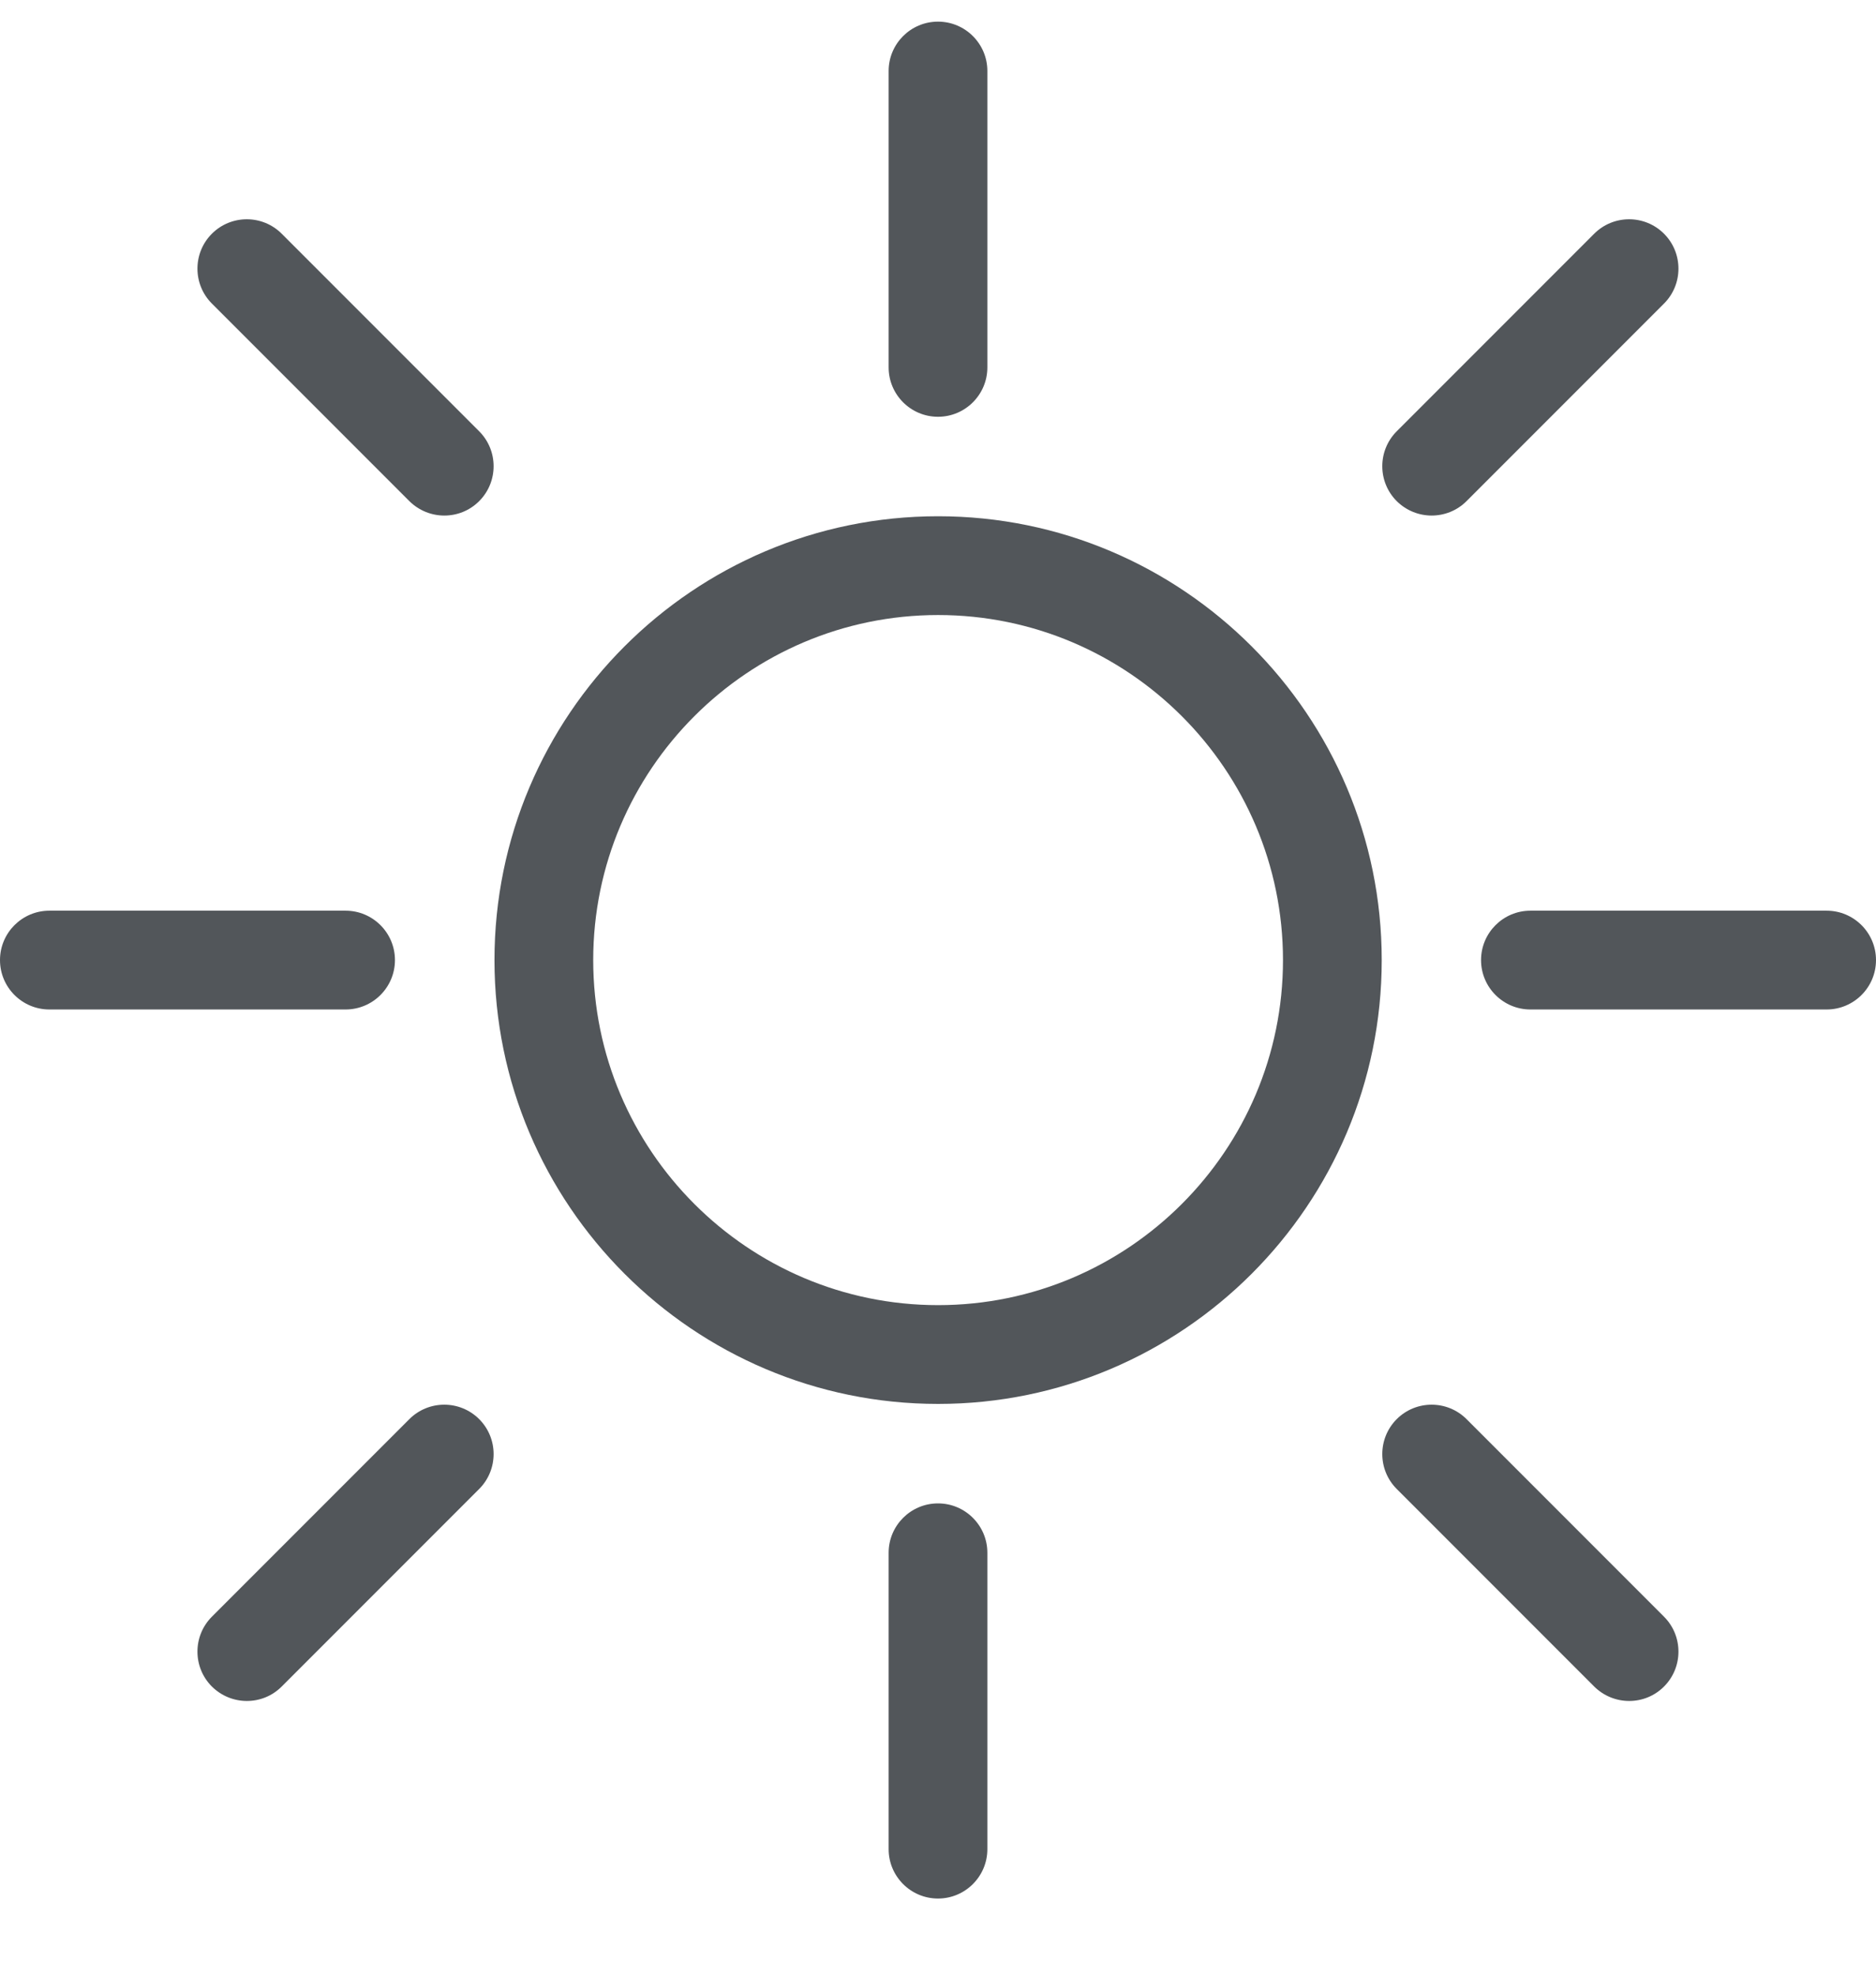
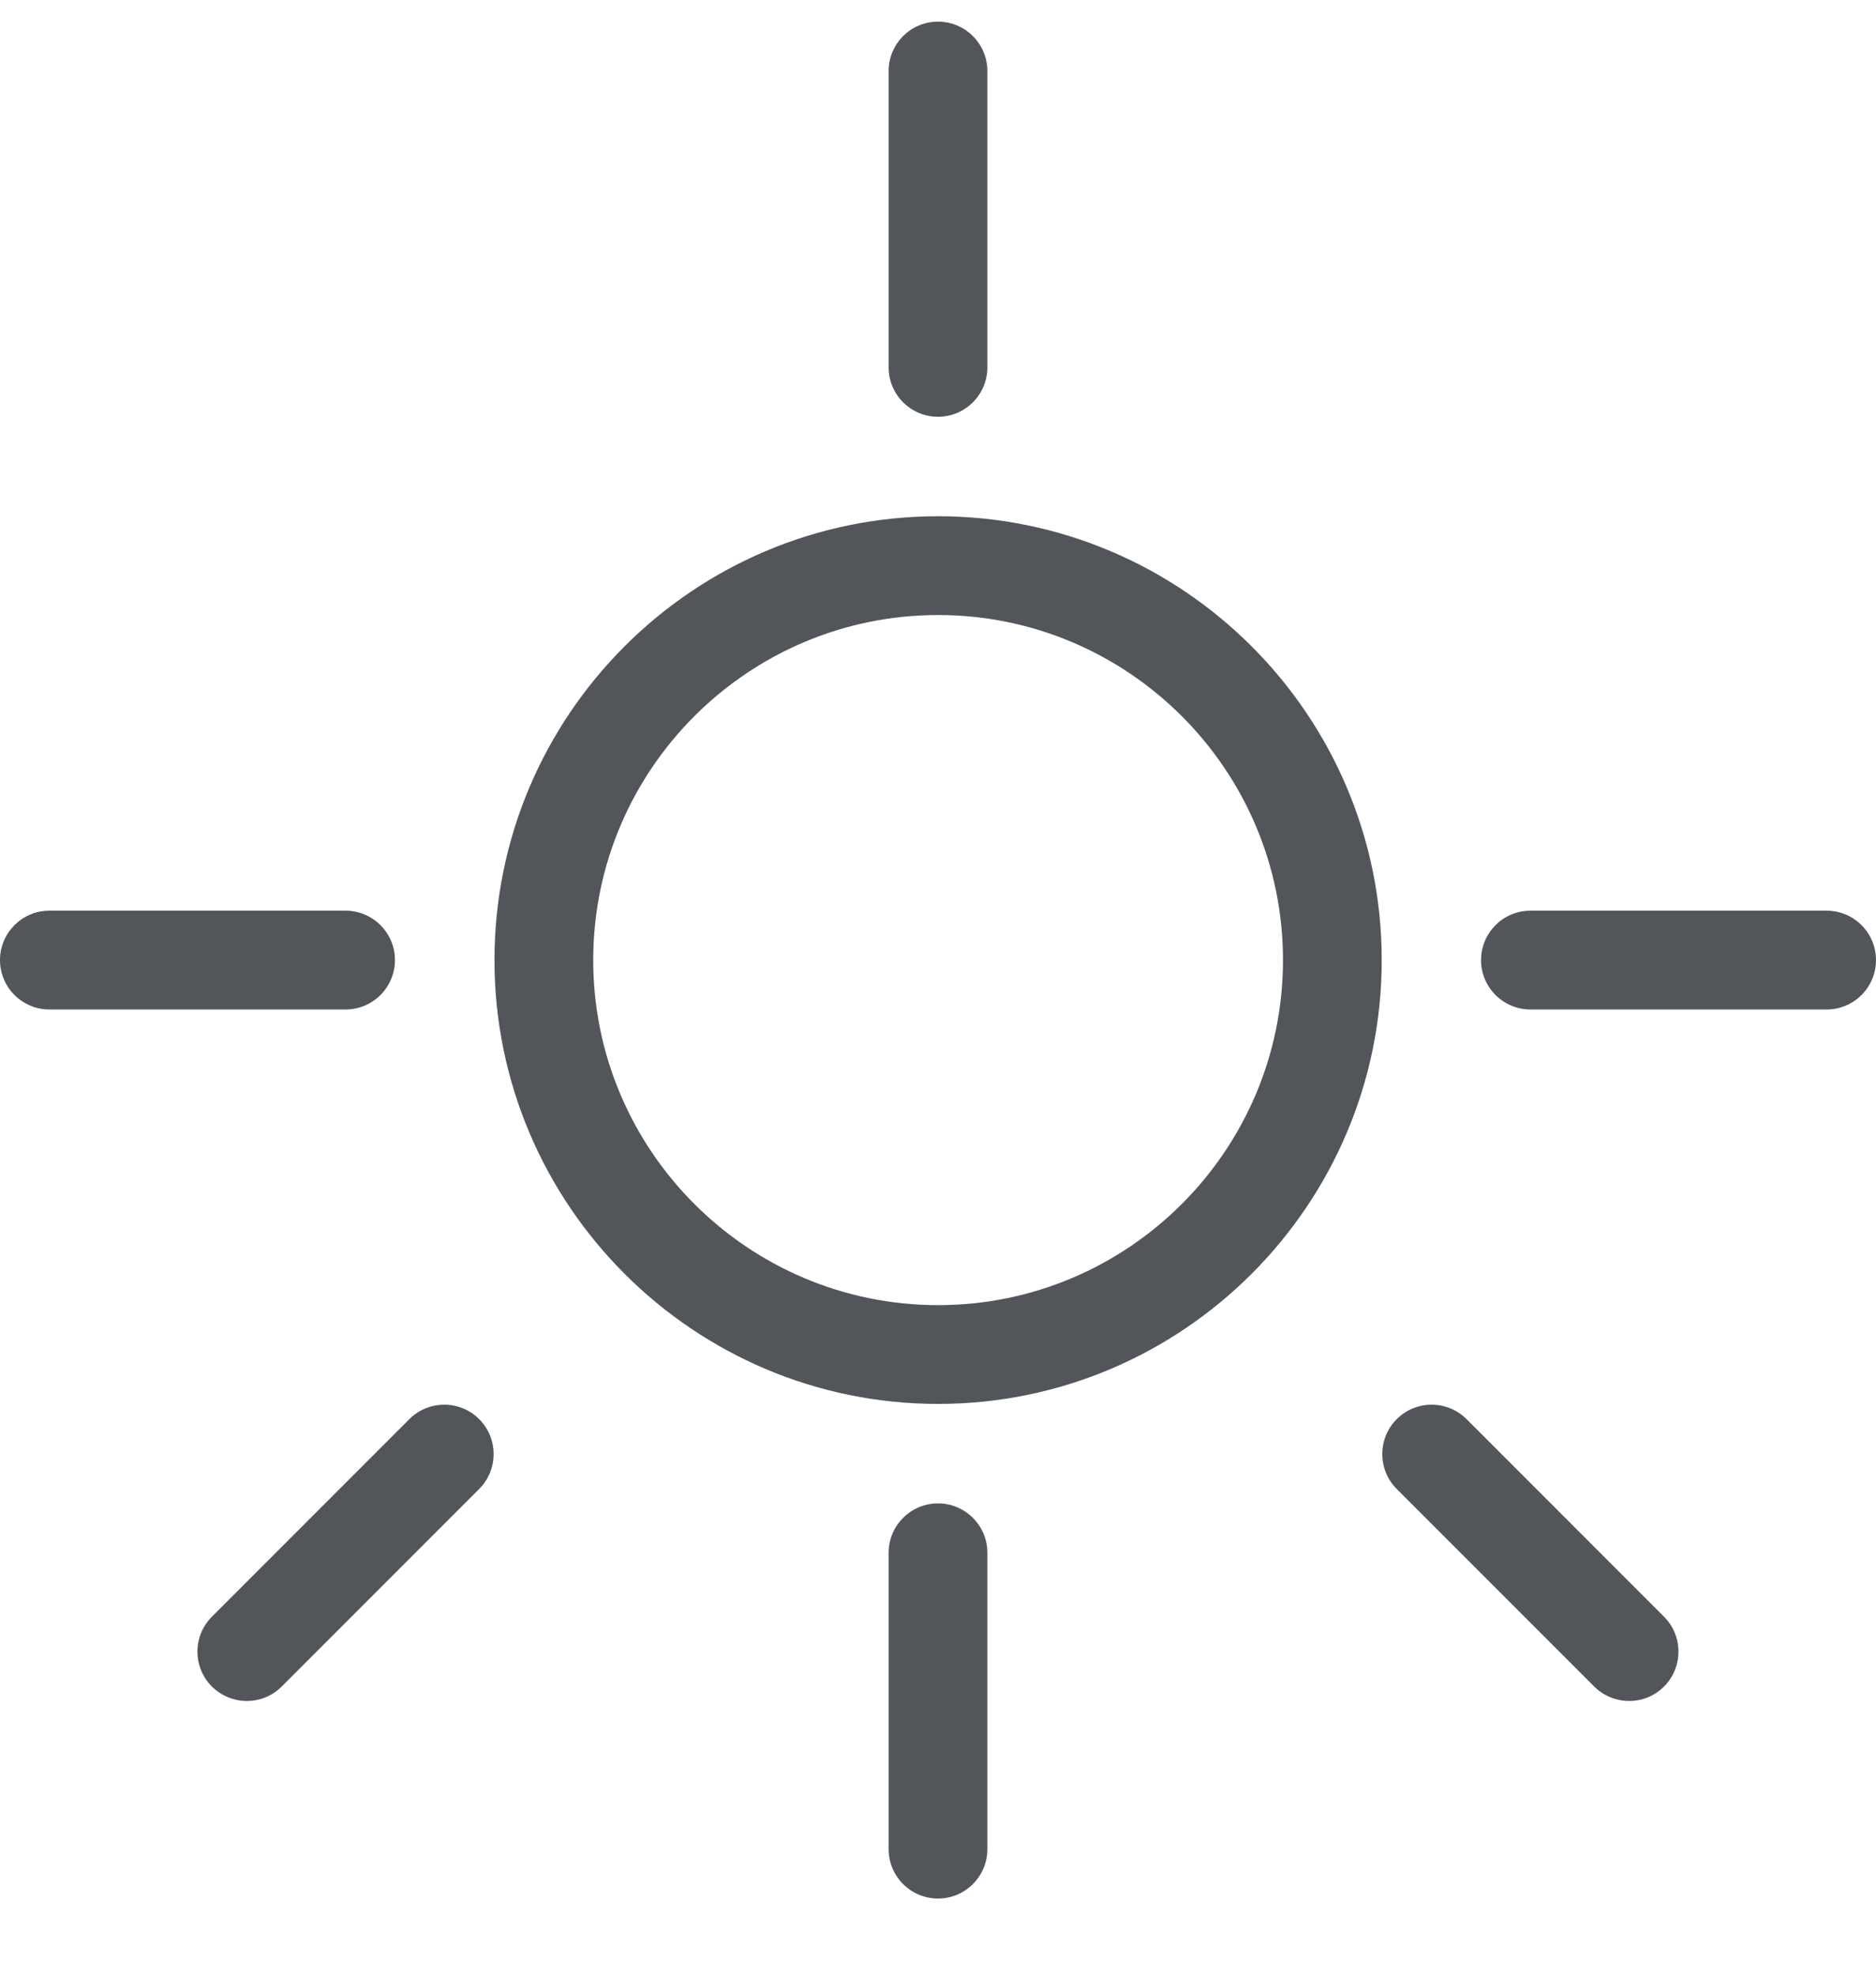
<svg xmlns="http://www.w3.org/2000/svg" width="19" height="20" viewBox="0 0 19 20" fill="none">
  <g clip-path="url(#clip0_115_835)">
    <path d="M9.501 14.212C7.024 14.212 5.008 12.197 5.008 9.719C5.008 7.241 7.023 5.226 9.501 5.226C11.979 5.226 13.994 7.241 13.994 9.719C13.994 12.197 11.979 14.212 9.501 14.212ZM9.501 6.226C7.575 6.226 6.008 7.793 6.008 9.719C6.008 11.645 7.575 13.212 9.501 13.212C11.427 13.212 12.994 11.645 12.994 9.719C12.994 7.793 11.427 6.226 9.501 6.226Z" fill="#52565A" />
    <path d="M9.5 4.219C9.224 4.219 9 3.995 9 3.719V0.719C9 0.443 9.224 0.219 9.5 0.219C9.776 0.219 10 0.443 10 0.719V3.719C10 3.995 9.776 4.219 9.5 4.219Z" fill="#52565A" />
    <path d="M9.5 19.219C9.224 19.219 9 18.995 9 18.719V15.719C9 15.443 9.224 15.219 9.5 15.219C9.776 15.219 10 15.443 10 15.719V18.719C10 18.995 9.776 19.219 9.5 19.219Z" fill="#52565A" />
    <path d="M3.5 10.219H0.5C0.224 10.219 0 9.995 0 9.719C0 9.443 0.224 9.219 0.5 9.219H3.5C3.776 9.219 4 9.443 4 9.719C4 9.995 3.776 10.219 3.5 10.219Z" fill="#52565A" />
    <path d="M18.5 10.219H15.5C15.224 10.219 15 9.995 15 9.719C15 9.443 15.224 9.219 15.5 9.219H18.5C18.776 9.219 19 9.443 19 9.719C19 9.995 18.776 10.219 18.5 10.219Z" fill="#52565A" />
-     <path d="M4.5 5.219C4.372 5.219 4.244 5.17 4.146 5.073L2.146 3.073C1.951 2.878 1.951 2.561 2.146 2.366C2.341 2.171 2.658 2.171 2.853 2.366L4.853 4.366C5.048 4.561 5.048 4.878 4.853 5.073C4.755 5.171 4.628 5.219 4.5 5.219Z" fill="#52565A" />
    <path d="M2.5 17.219C2.372 17.219 2.244 17.17 2.146 17.073C1.951 16.878 1.951 16.561 2.146 16.366L4.146 14.366C4.341 14.171 4.658 14.171 4.853 14.366C5.048 14.561 5.048 14.878 4.853 15.073L2.853 17.073C2.755 17.171 2.628 17.219 2.5 17.219Z" fill="#52565A" />
    <path d="M16.5 17.219C16.372 17.219 16.244 17.17 16.146 17.073L14.146 15.073C13.951 14.878 13.951 14.561 14.146 14.366C14.341 14.171 14.658 14.171 14.853 14.366L16.853 16.366C17.048 16.561 17.048 16.878 16.853 17.073C16.755 17.171 16.628 17.219 16.5 17.219Z" fill="#52565A" />
-     <path d="M14.5 5.219C14.372 5.219 14.244 5.17 14.146 5.073C13.951 4.878 13.951 4.561 14.146 4.366L16.146 2.366C16.341 2.171 16.658 2.171 16.853 2.366C17.048 2.561 17.048 2.878 16.853 3.073L14.853 5.073C14.755 5.171 14.627 5.219 14.499 5.219H14.5Z" fill="#52565A" />
  </g>
  <defs>
    <clipPath id="clip0_115_835">
      <rect width="19" height="19" fill="white" transform="translate(0 0.219)" />
    </clipPath>
  </defs>
</svg>